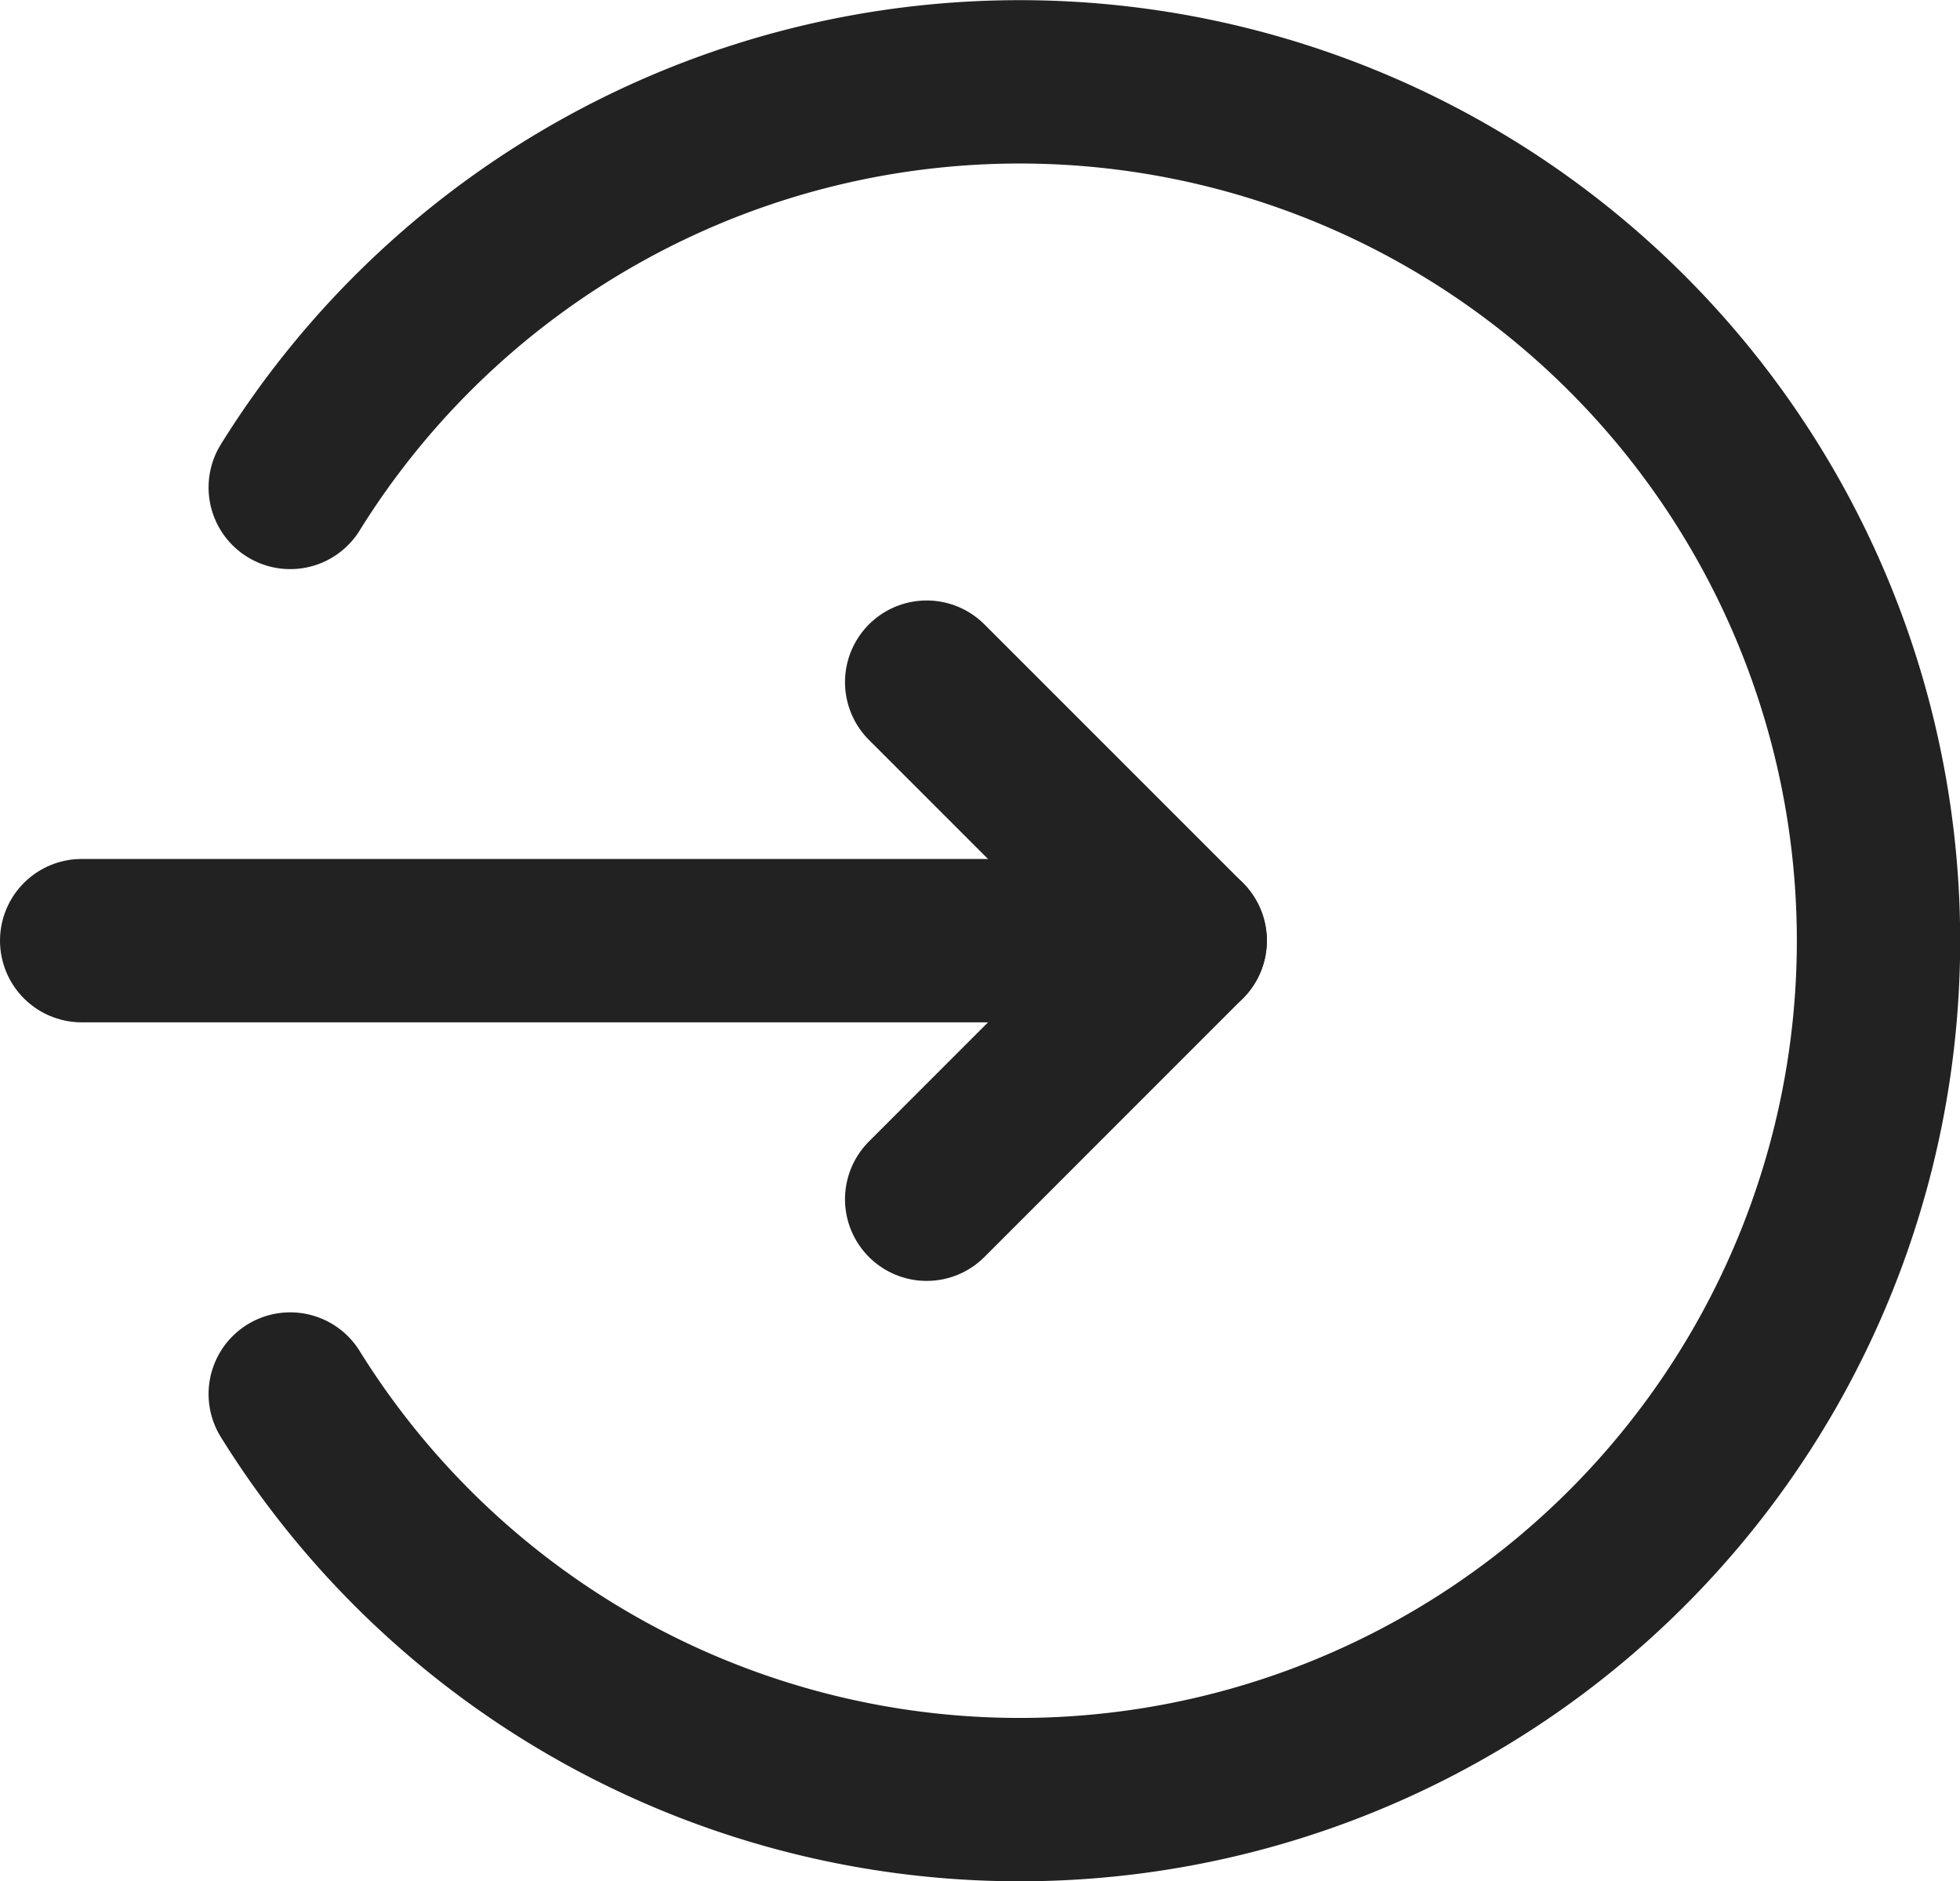
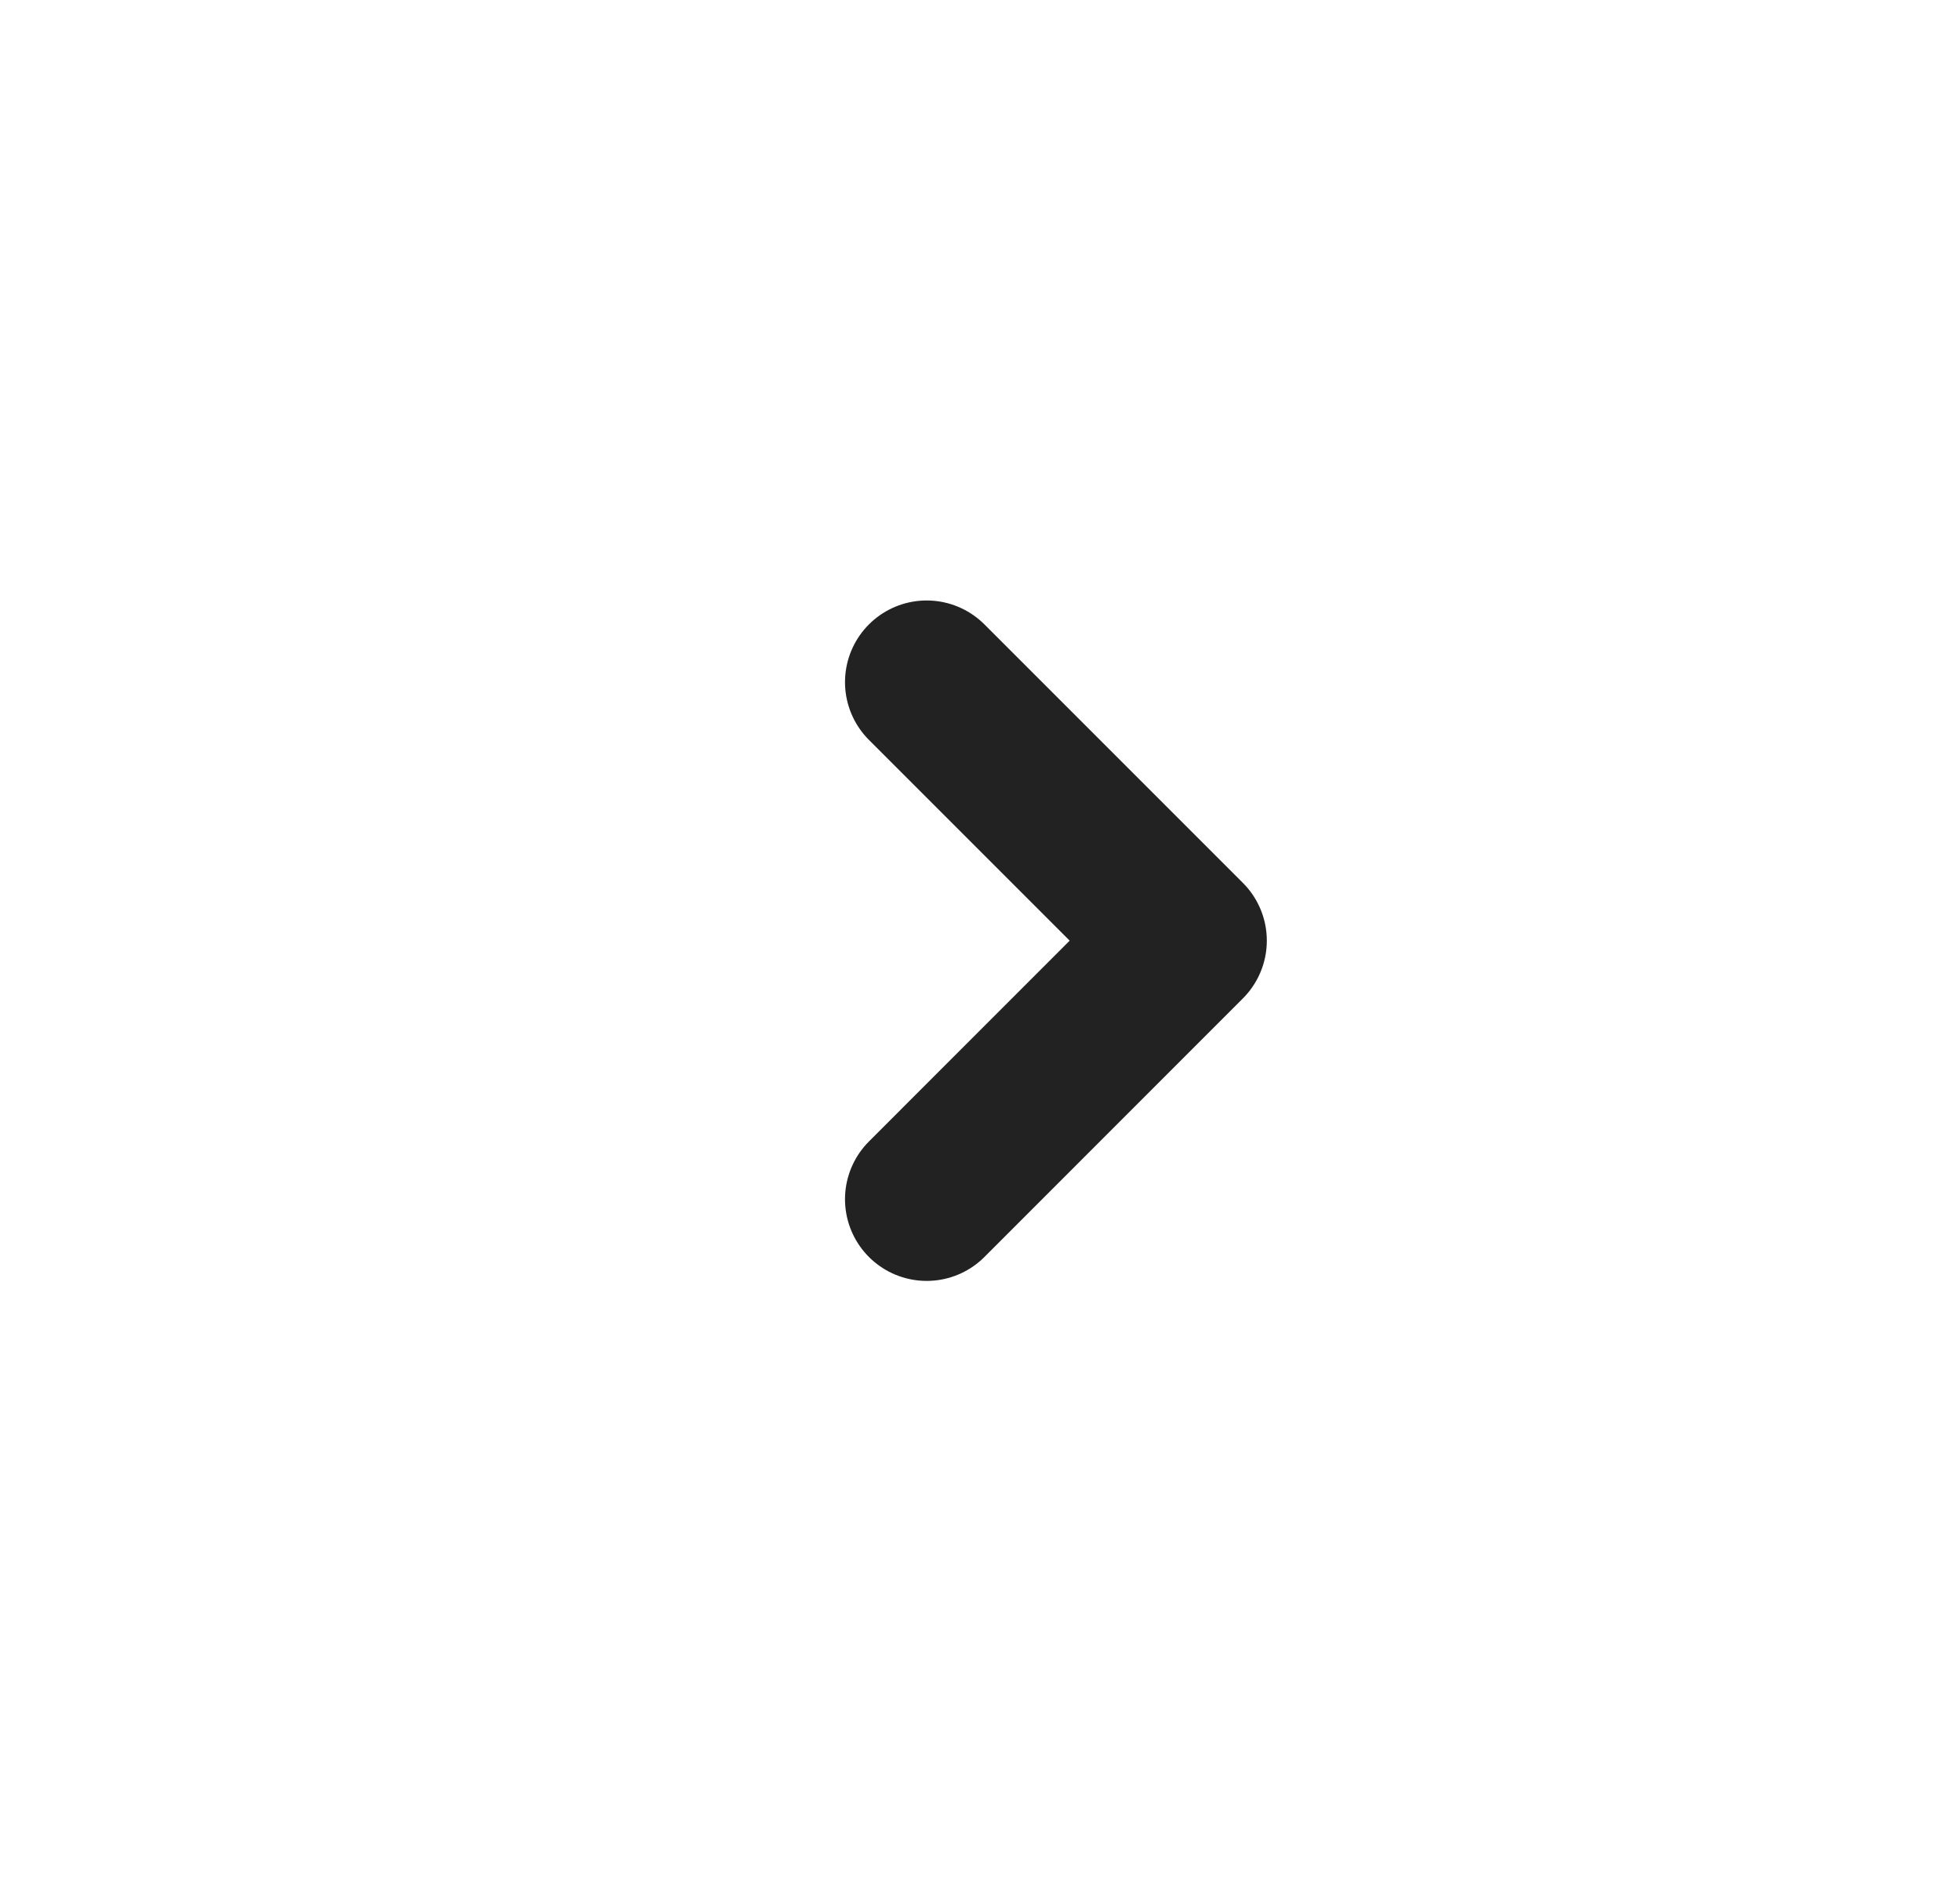
<svg xmlns="http://www.w3.org/2000/svg" width="24" height="23.032" viewBox="0 0 24 23.032">
  <g id="ログイン2" transform="translate(14820.5 12698.5)">
-     <path id="パス_10" data-name="パス 10" d="M13.871,19.568a10.516,10.516,0,1,0,0-11.1" transform="translate(-14830.817 -12701)" fill="none" stroke="#222" stroke-linecap="round" stroke-linejoin="round" stroke-width="2" />
-     <line id="線_3" data-name="線 3" x2="13.513" transform="translate(-14819.5 -12686.983)" fill="none" stroke="#222" stroke-linecap="round" stroke-linejoin="round" stroke-width="2" />
    <path id="パス_11" data-name="パス 11" d="M45.519,33.348l3.165,3.165-3.165,3.166" transform="translate(-14854.672 -12723.496)" fill="none" stroke="#222" stroke-linecap="round" stroke-linejoin="round" stroke-width="2" />
  </g>
</svg>